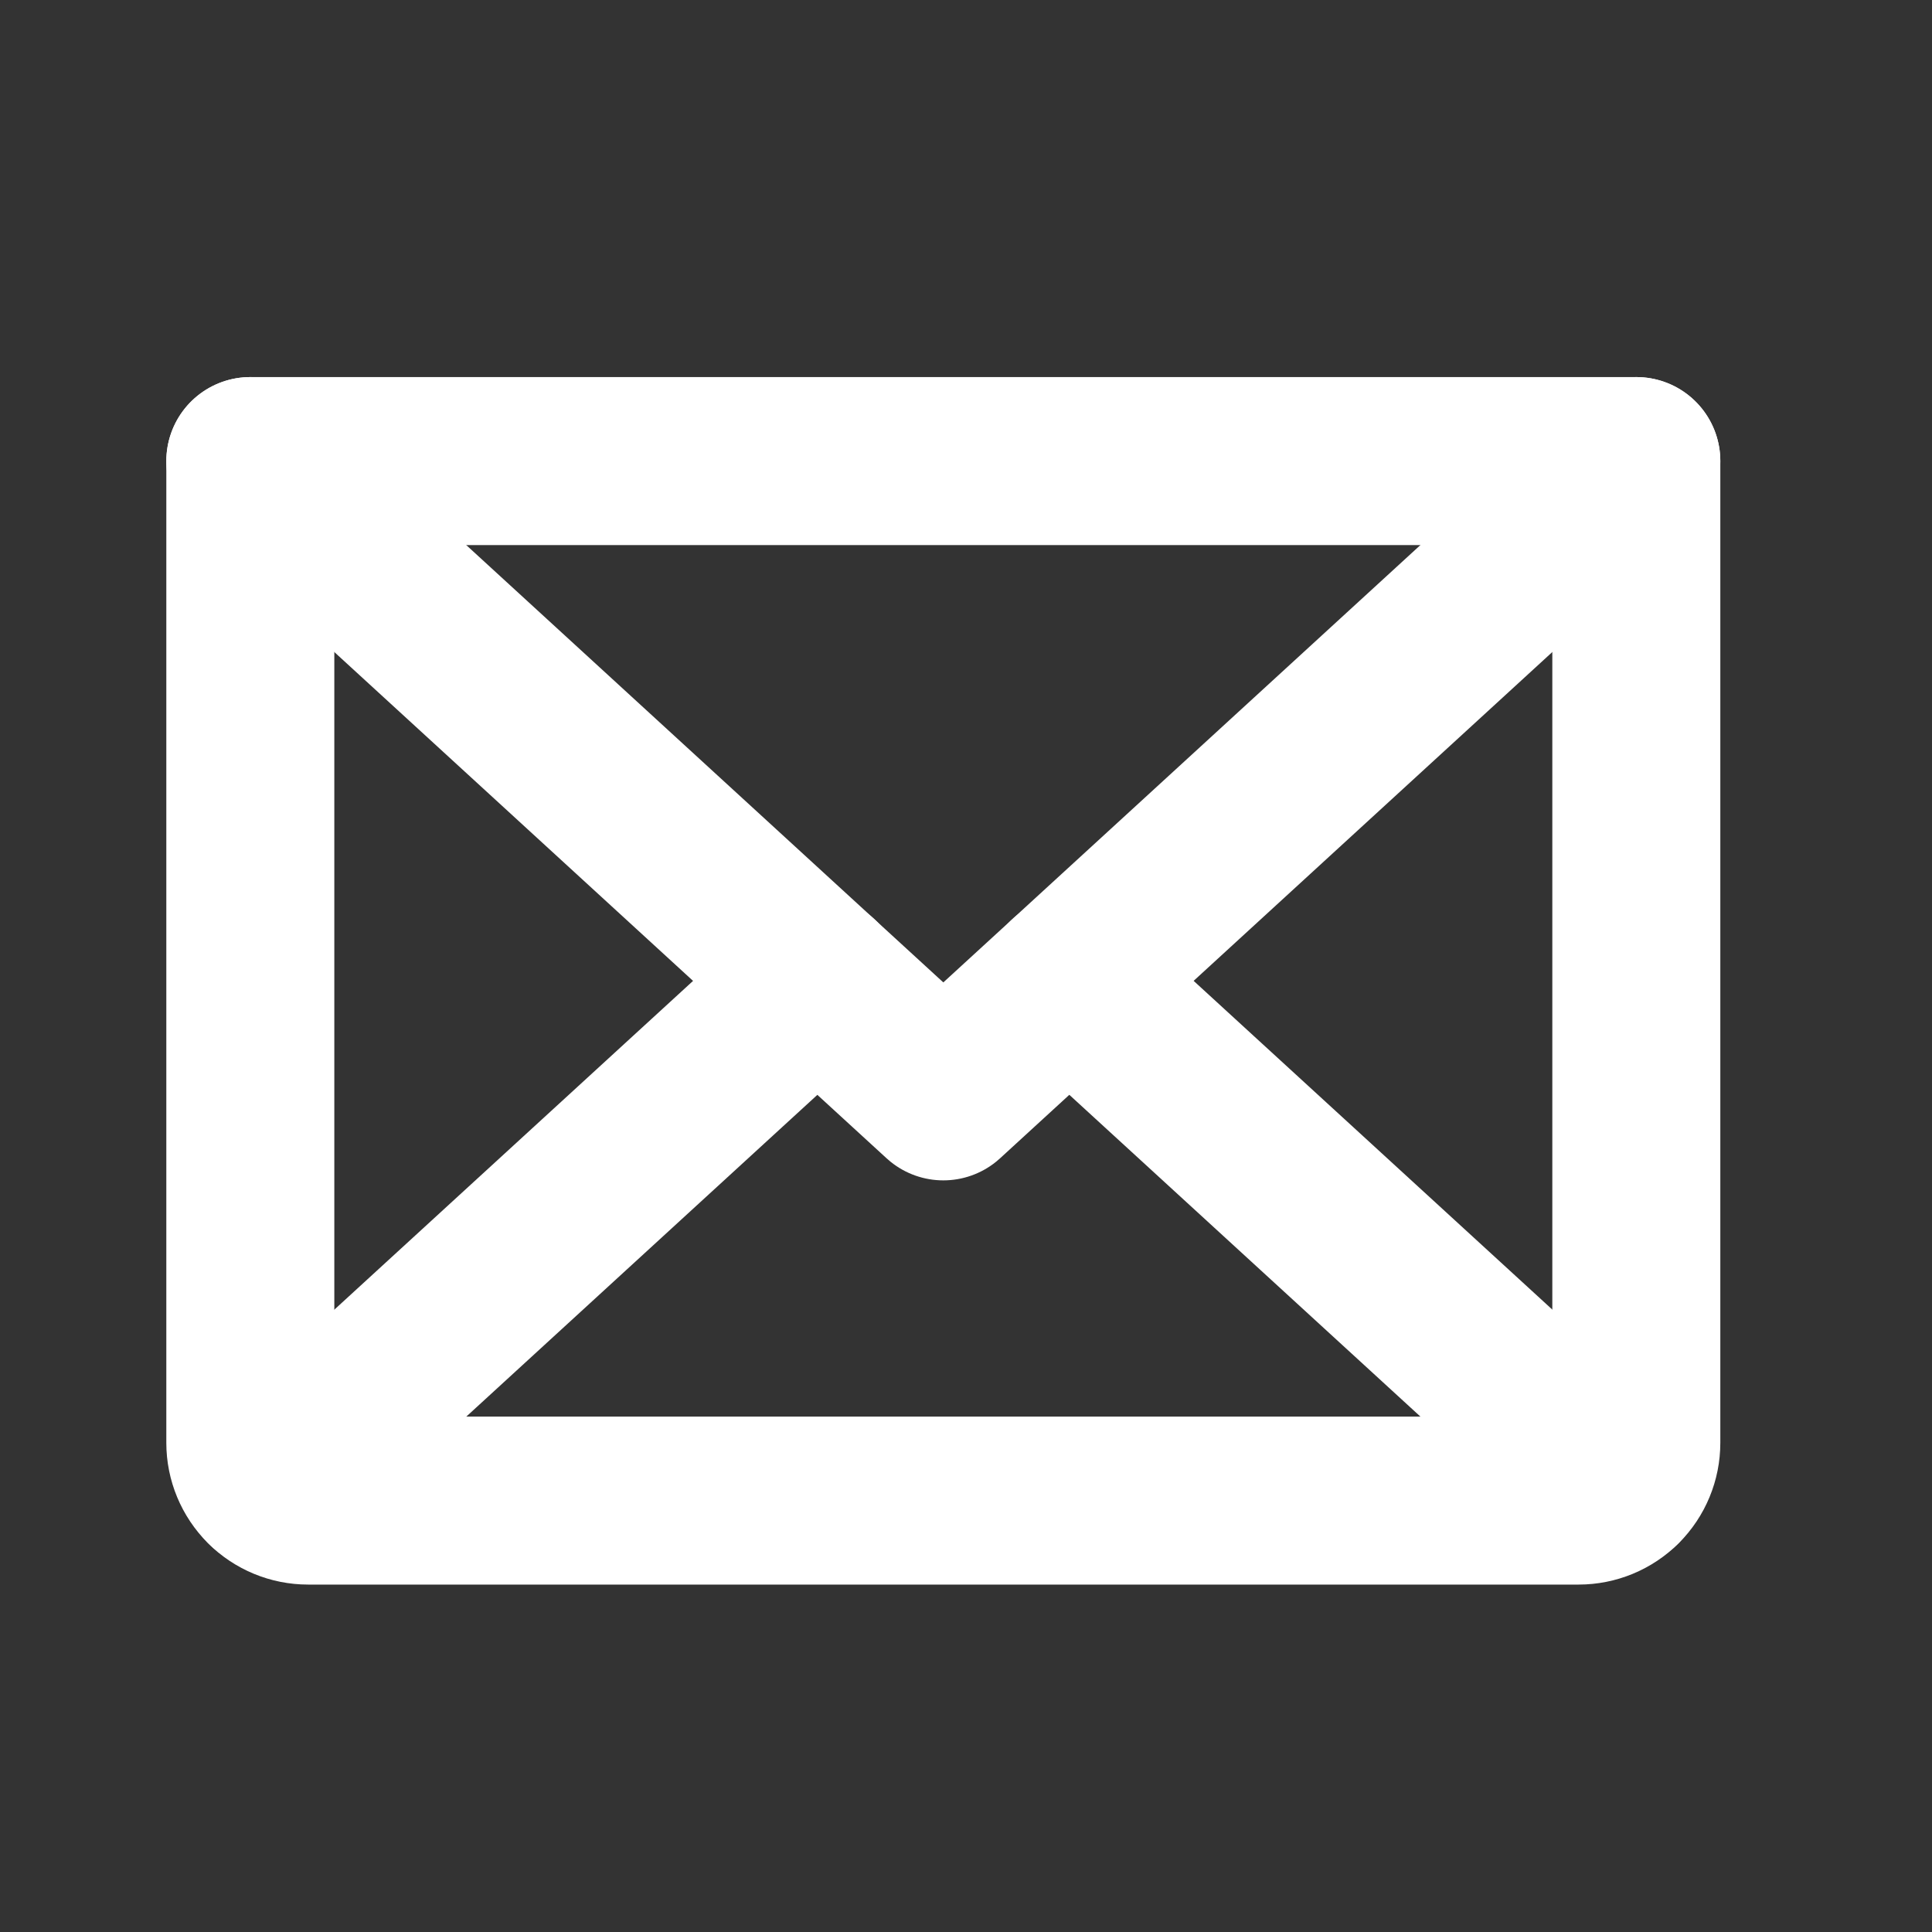
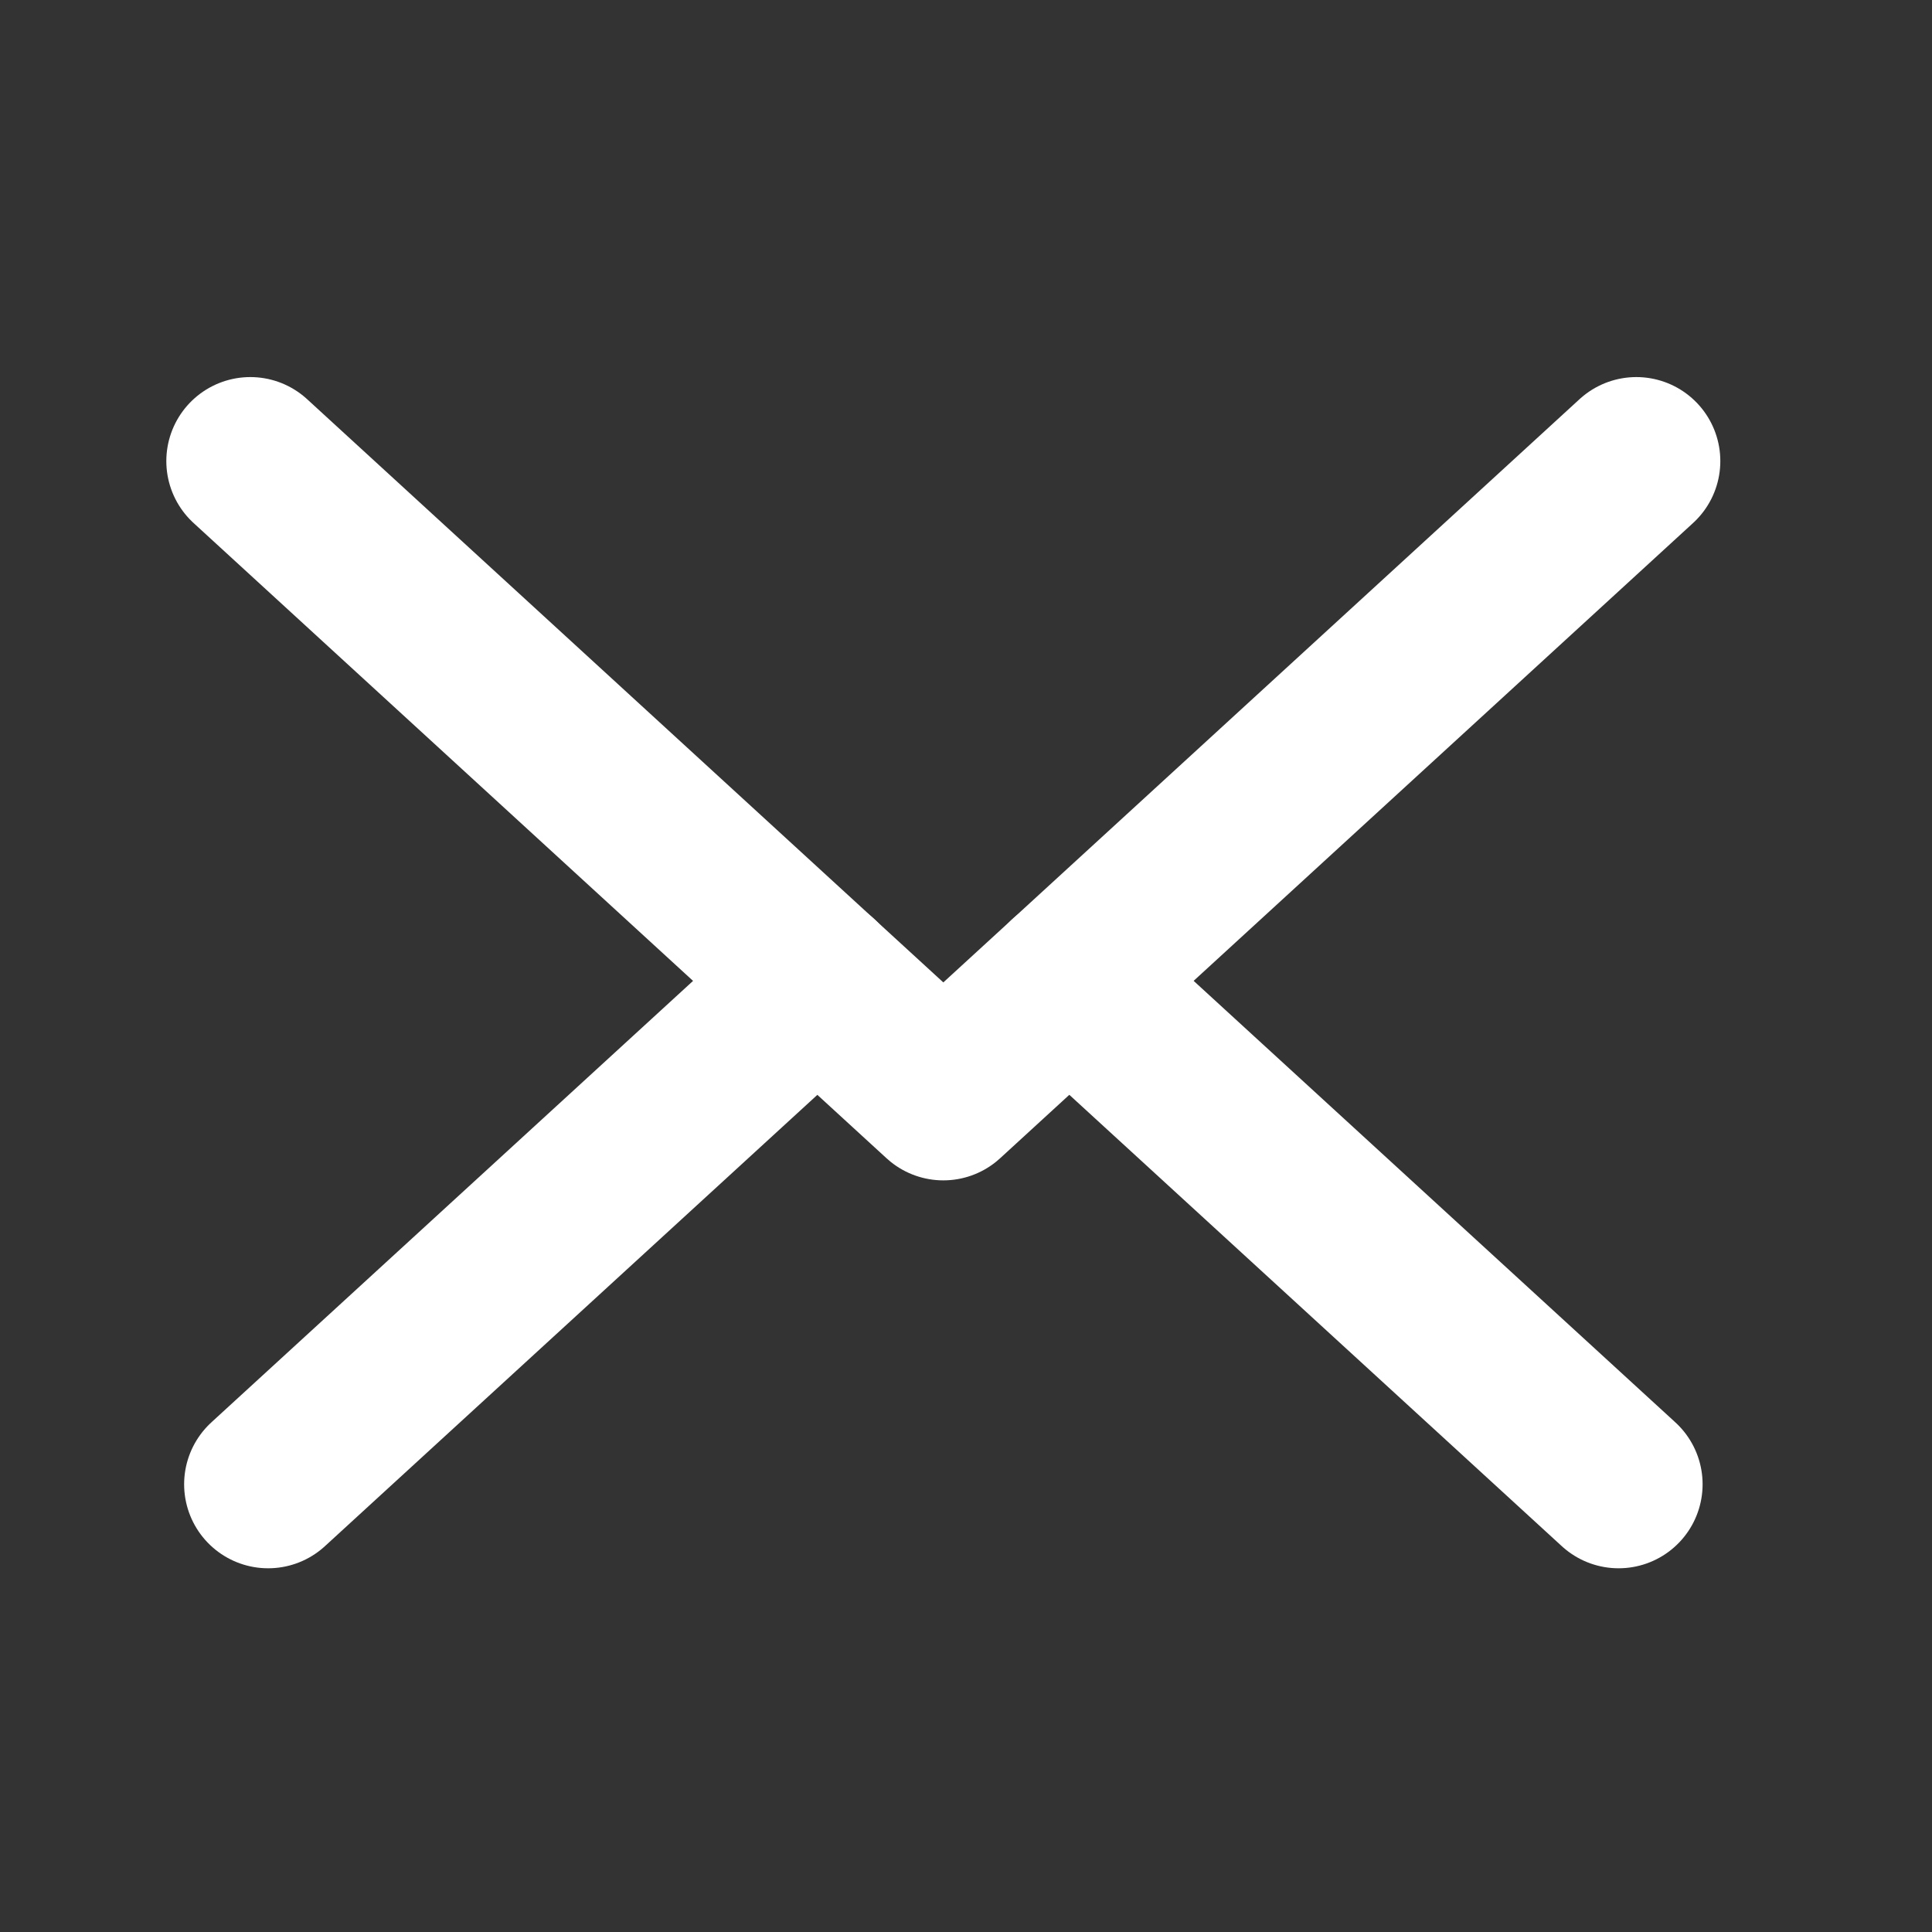
<svg xmlns="http://www.w3.org/2000/svg" width="23" height="23" viewBox="0 0 23 23" fill="none">
  <rect x="0" y="0" width="23" height="23" fill="#333333" stroke="none" />
  <g clip-path="url(#clip0_1_785)">
    <path d="M19.48 5.489L11.23 13.052L2.98 5.489" stroke="white" stroke-width="2" stroke-linecap="round" stroke-linejoin="round" />
-     <path d="M2.98 5.489H19.48V17.177C19.48 17.359 19.408 17.534 19.279 17.663C19.15 17.792 18.975 17.864 18.793 17.864H3.668C3.486 17.864 3.311 17.792 3.182 17.663C3.053 17.534 2.98 17.359 2.98 17.177V5.489Z" stroke="white" stroke-width="2" stroke-linecap="round" stroke-linejoin="round" />
    <path d="M9.731 11.677L3.192 17.67" stroke="white" stroke-width="2" stroke-linecap="round" stroke-linejoin="round" />
    <path d="M19.269 17.67L12.73 11.677" stroke="white" stroke-width="2" stroke-linecap="round" stroke-linejoin="round" />
  </g>
  <defs>
    <clipPath id="clip0_1_785">
      <rect width="22" height="22" fill="white" transform="translate(0.23 0.677)" />
    </clipPath>
  </defs>
</svg>